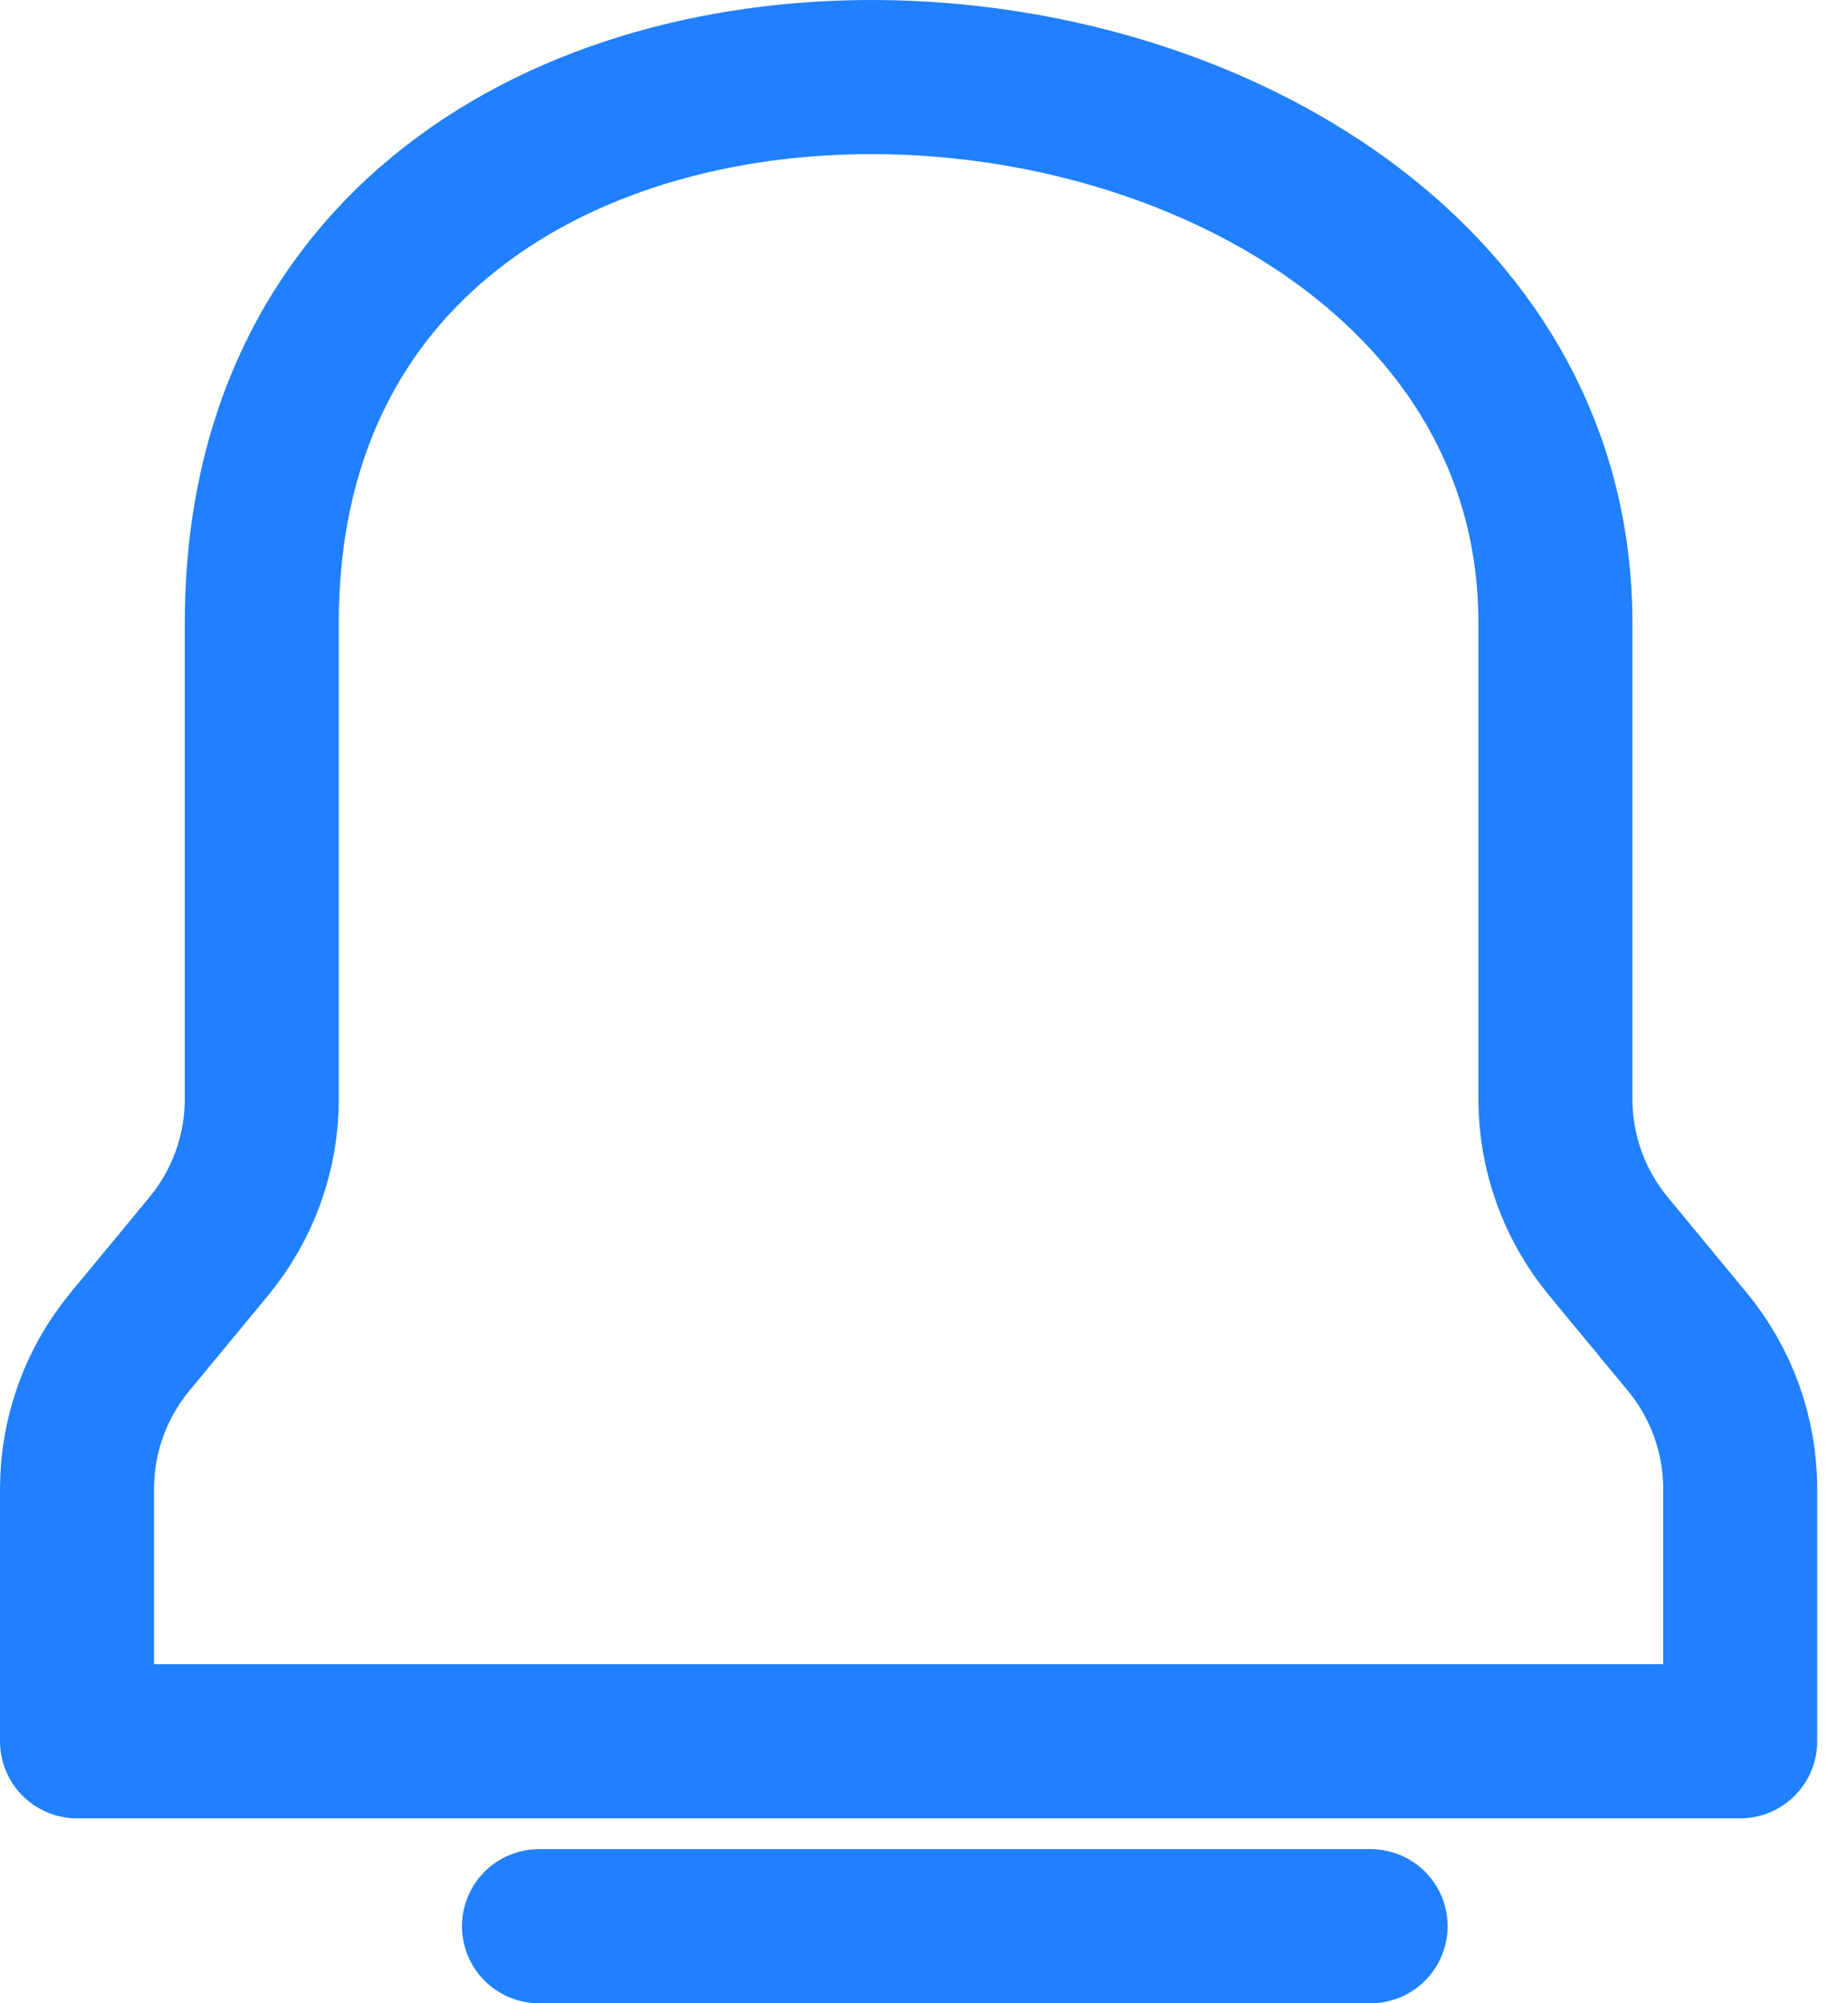
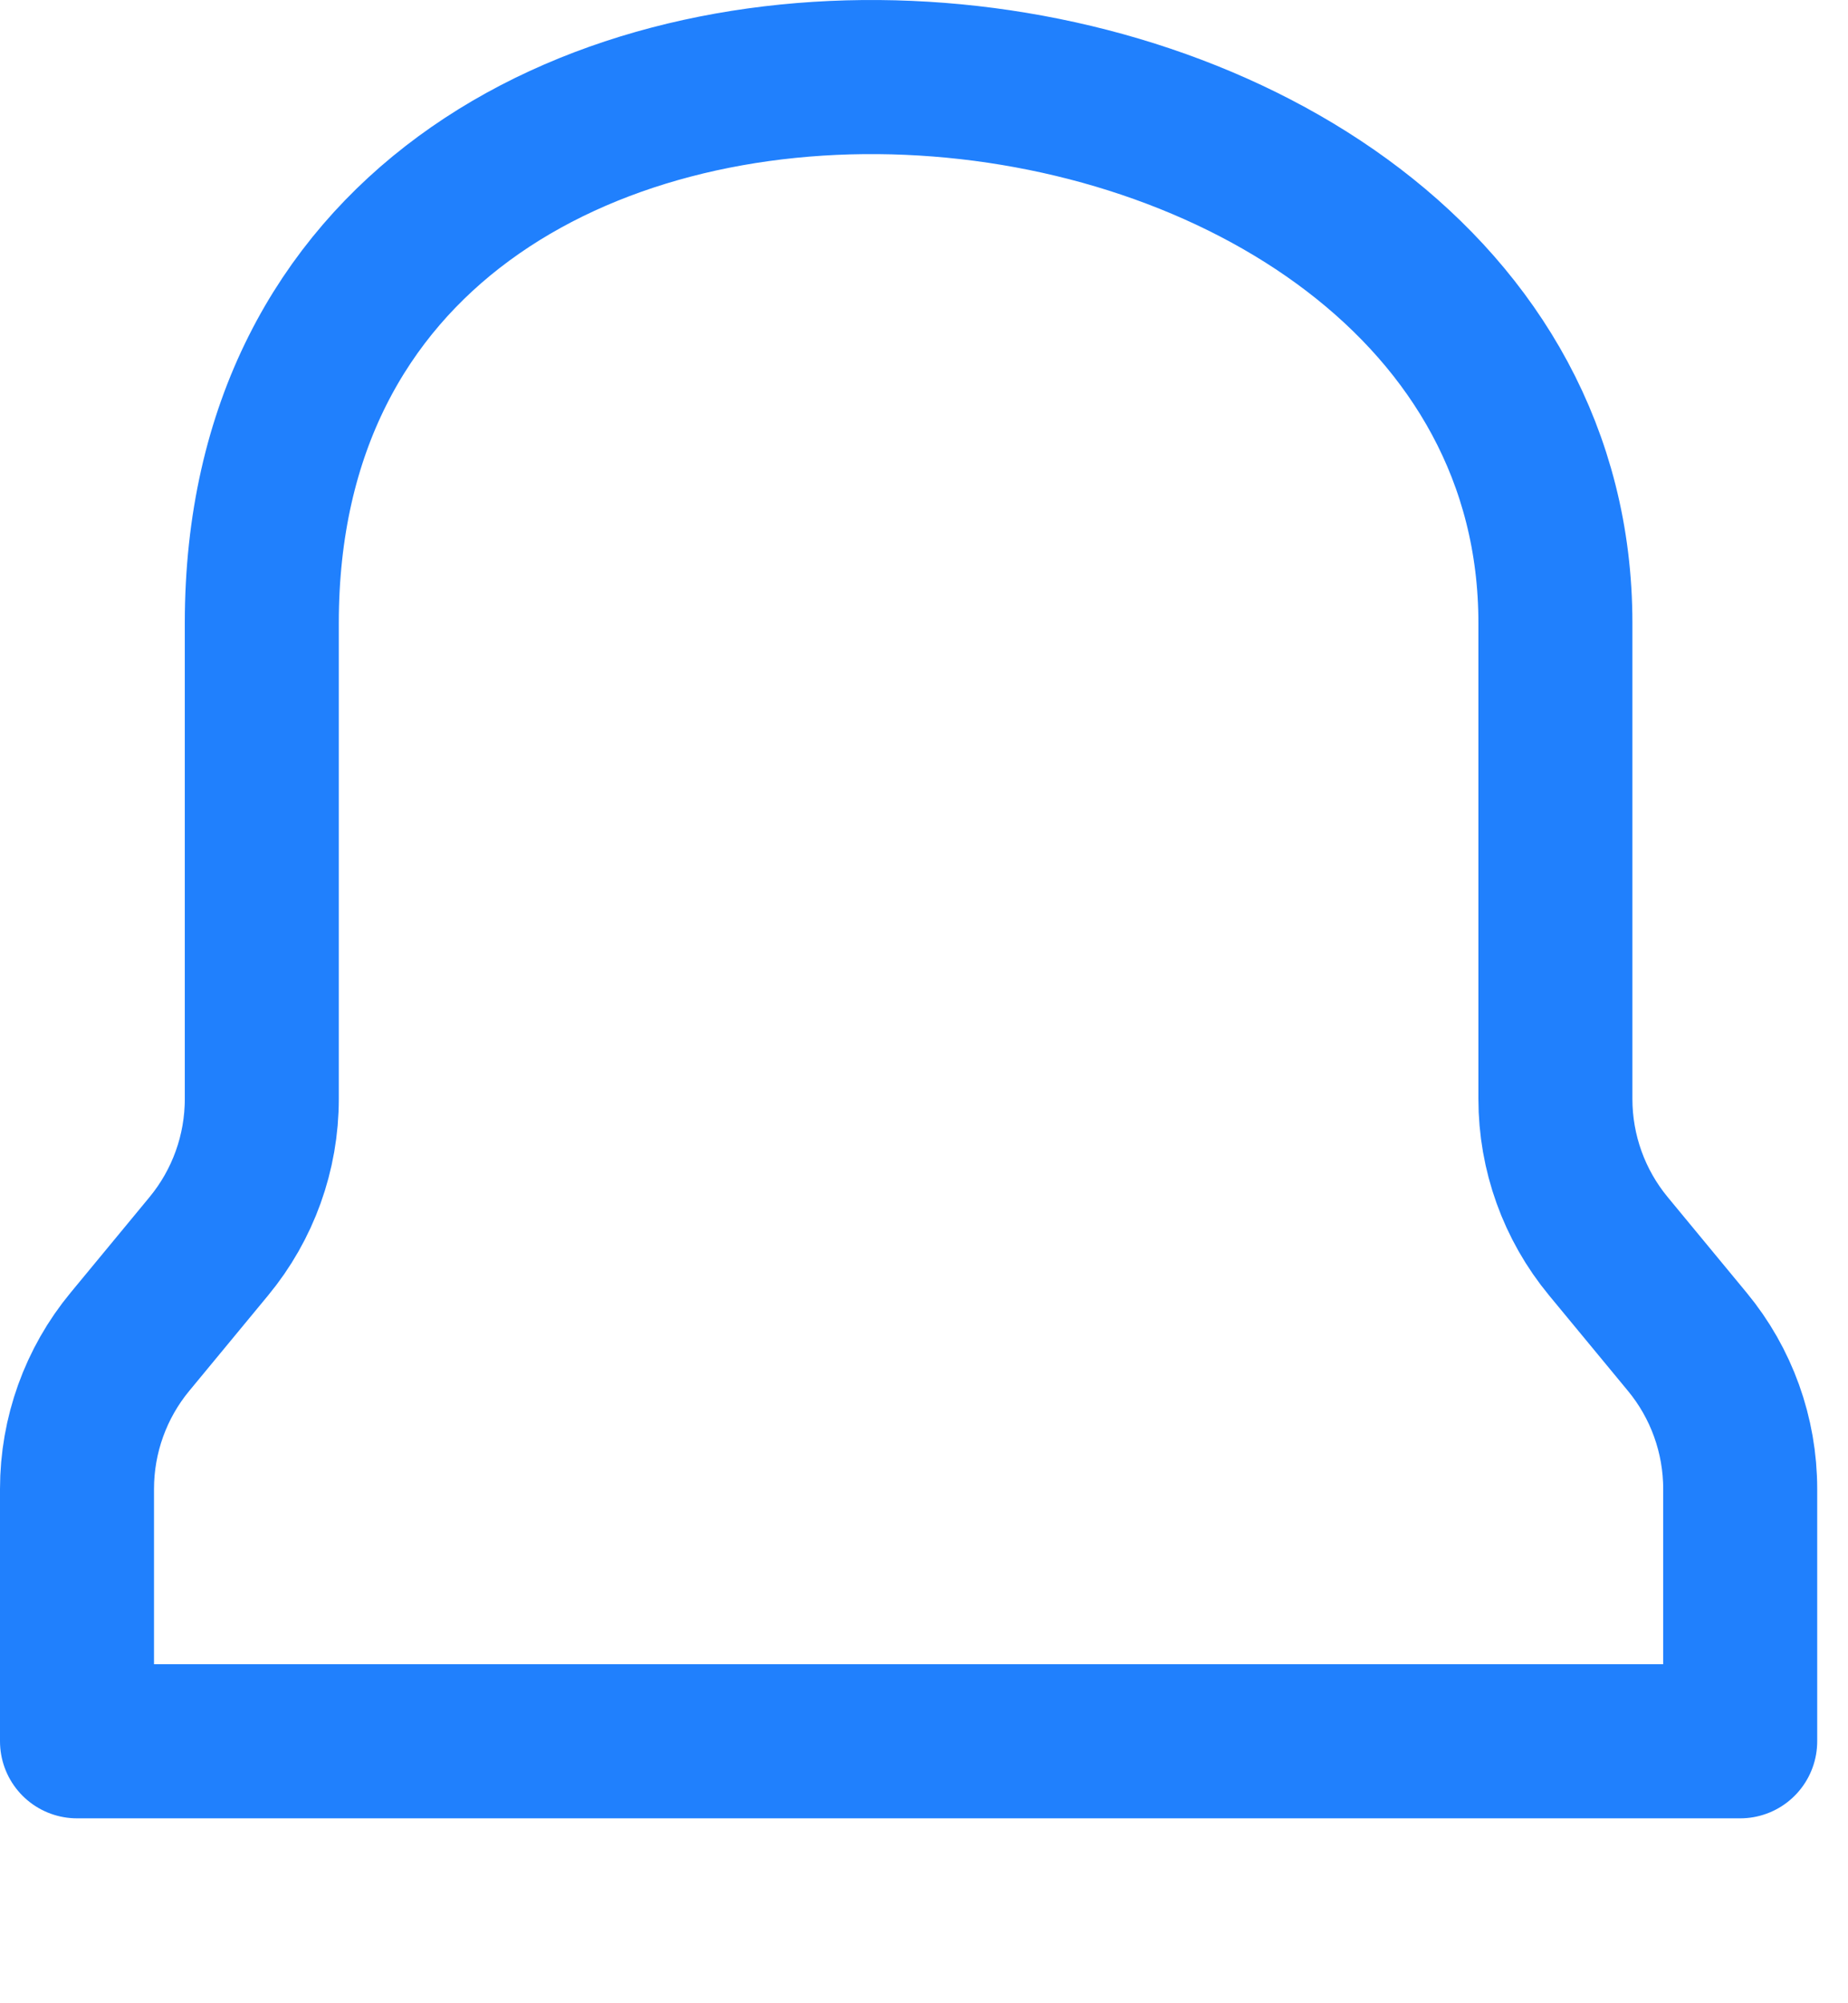
<svg xmlns="http://www.w3.org/2000/svg" width="24" height="26" viewBox="0 0 24 26" fill="none">
  <path d="M22.6 22.6H1V19.325C1 18.628 1.243 17.951 1.688 17.414L2.712 16.175C3.157 15.637 3.4 14.961 3.4 14.263V8.086C3.4 -2.073 20.2 -0.623 20.2 8.086V14.263C20.2 14.961 20.443 15.637 20.888 16.175L21.912 17.414C22.357 17.951 22.6 18.628 22.6 19.325V22.6Z" stroke="#2080FD" stroke-width="2" stroke-linecap="round" stroke-linejoin="round" />
-   <path d="M7 25H17.8" stroke="#2080FD" stroke-width="2" stroke-linecap="round" stroke-linejoin="round" />
</svg>